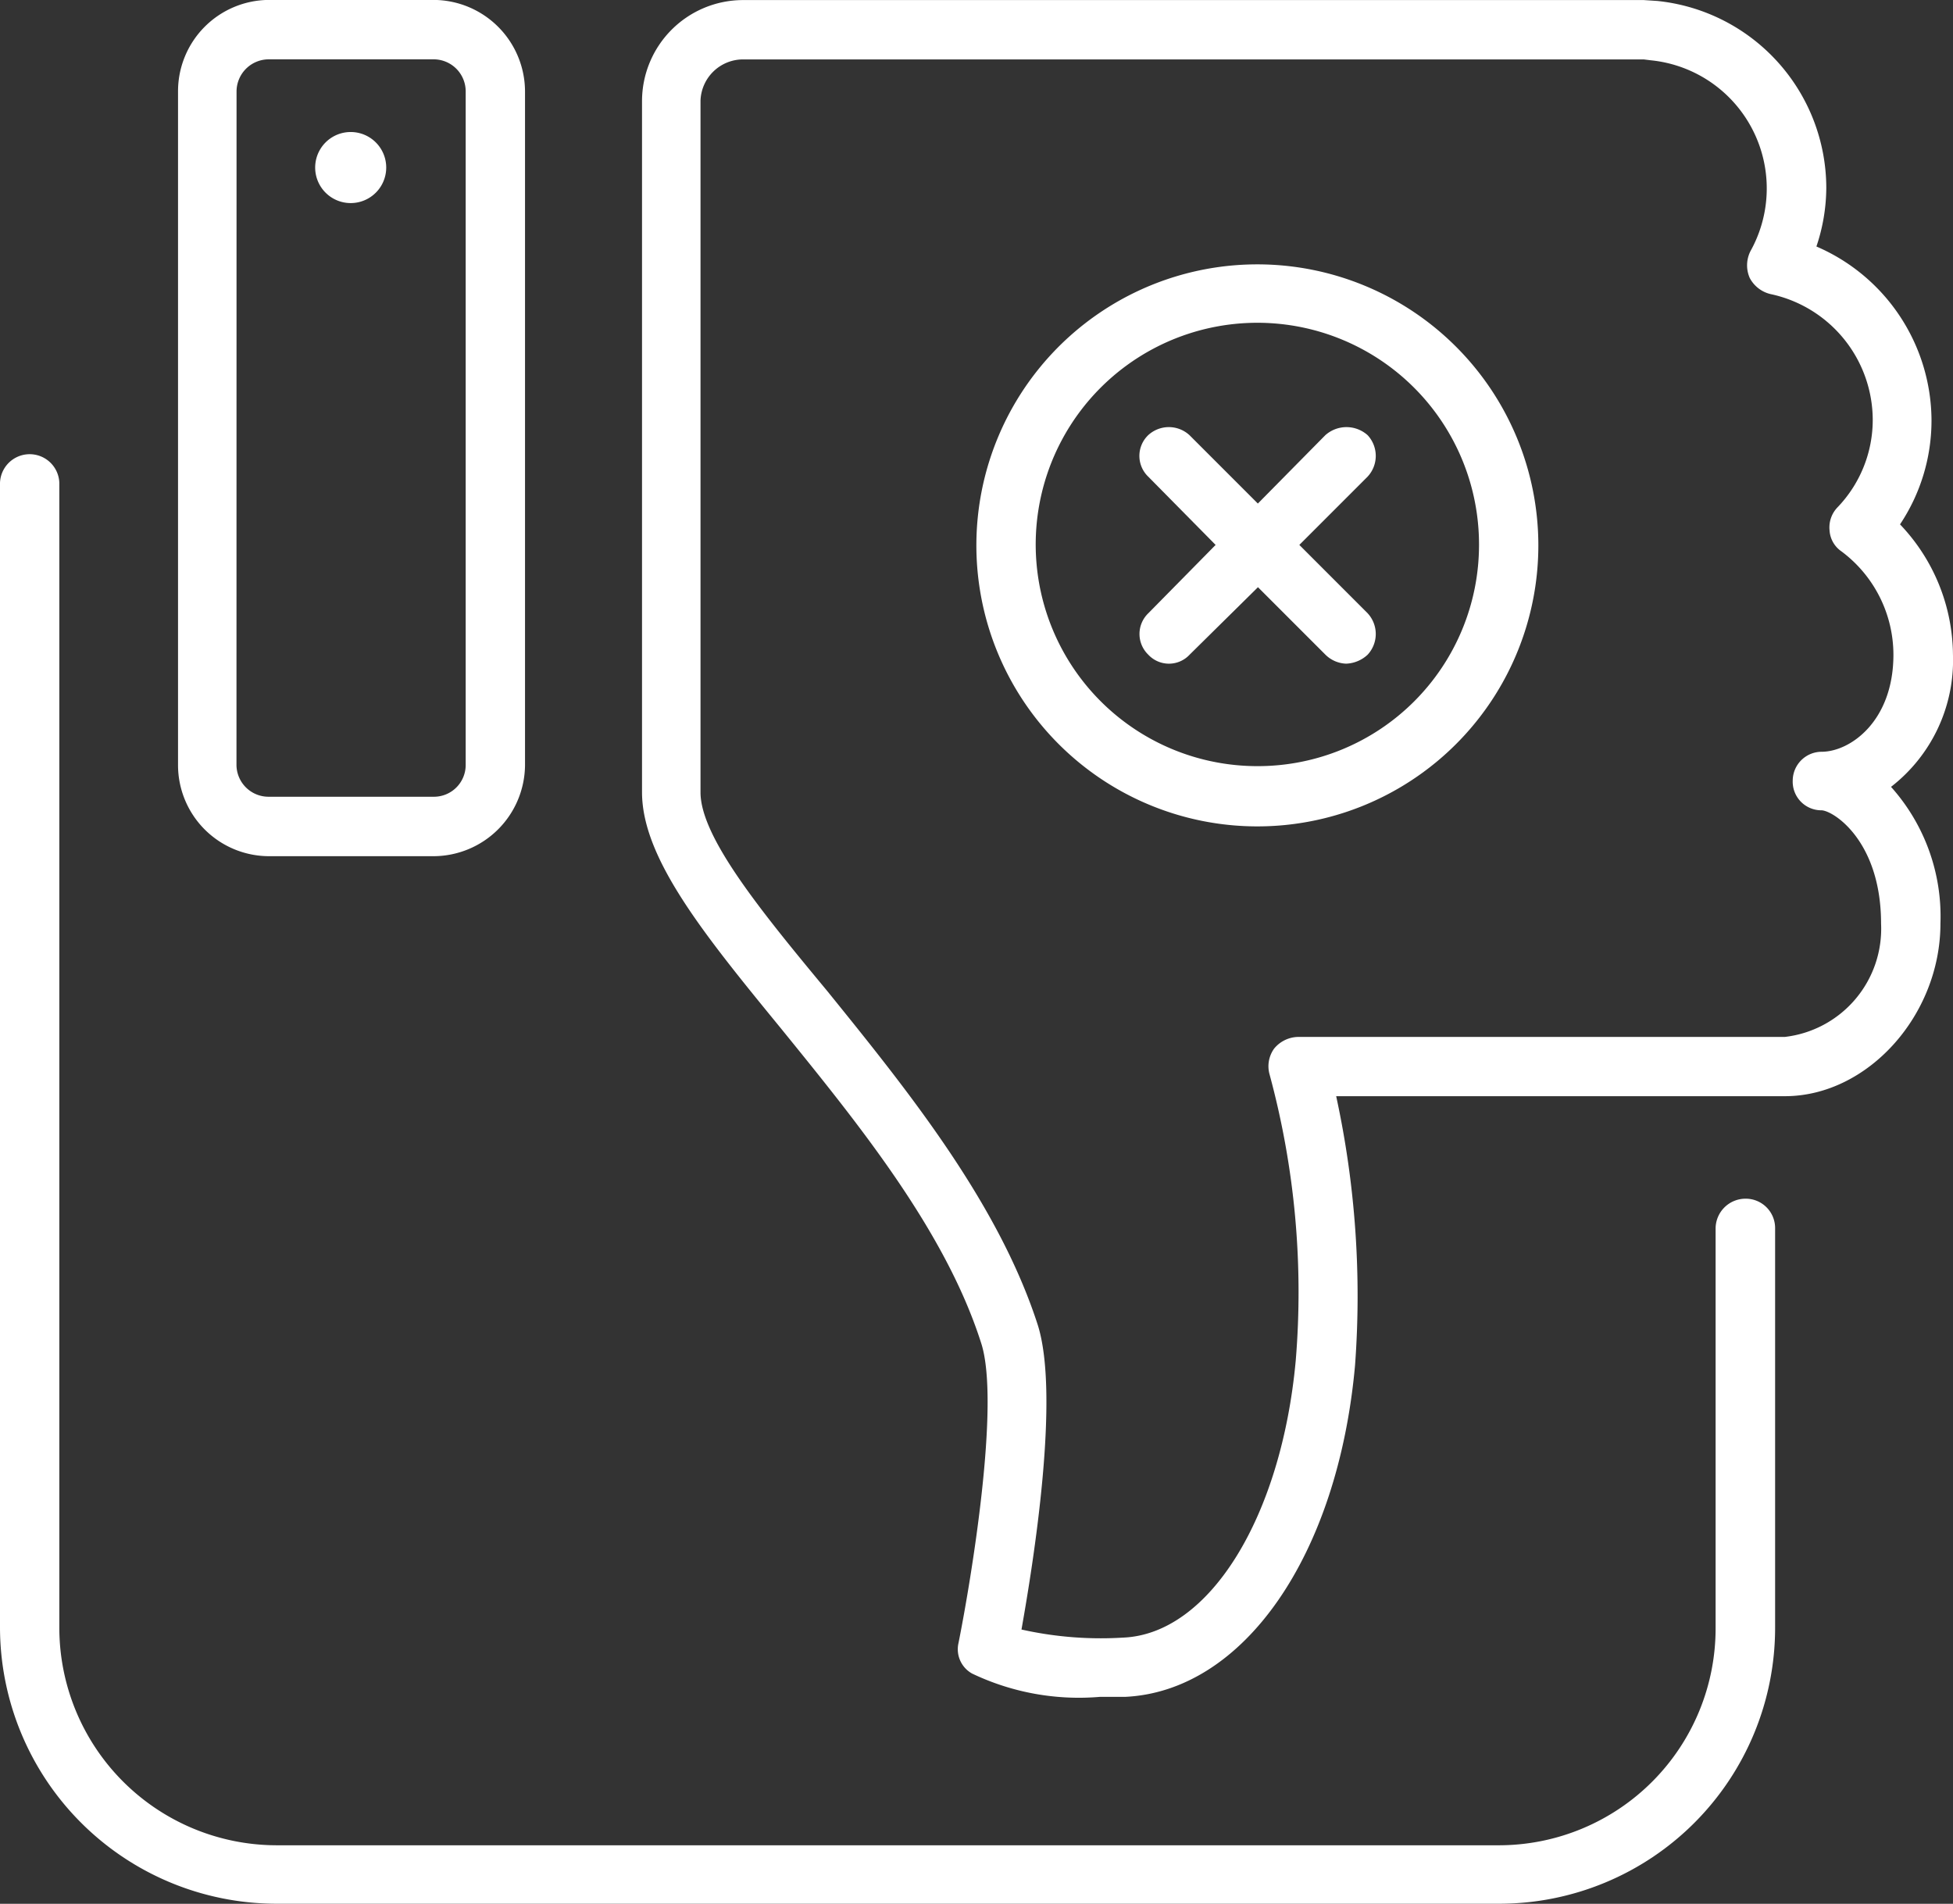
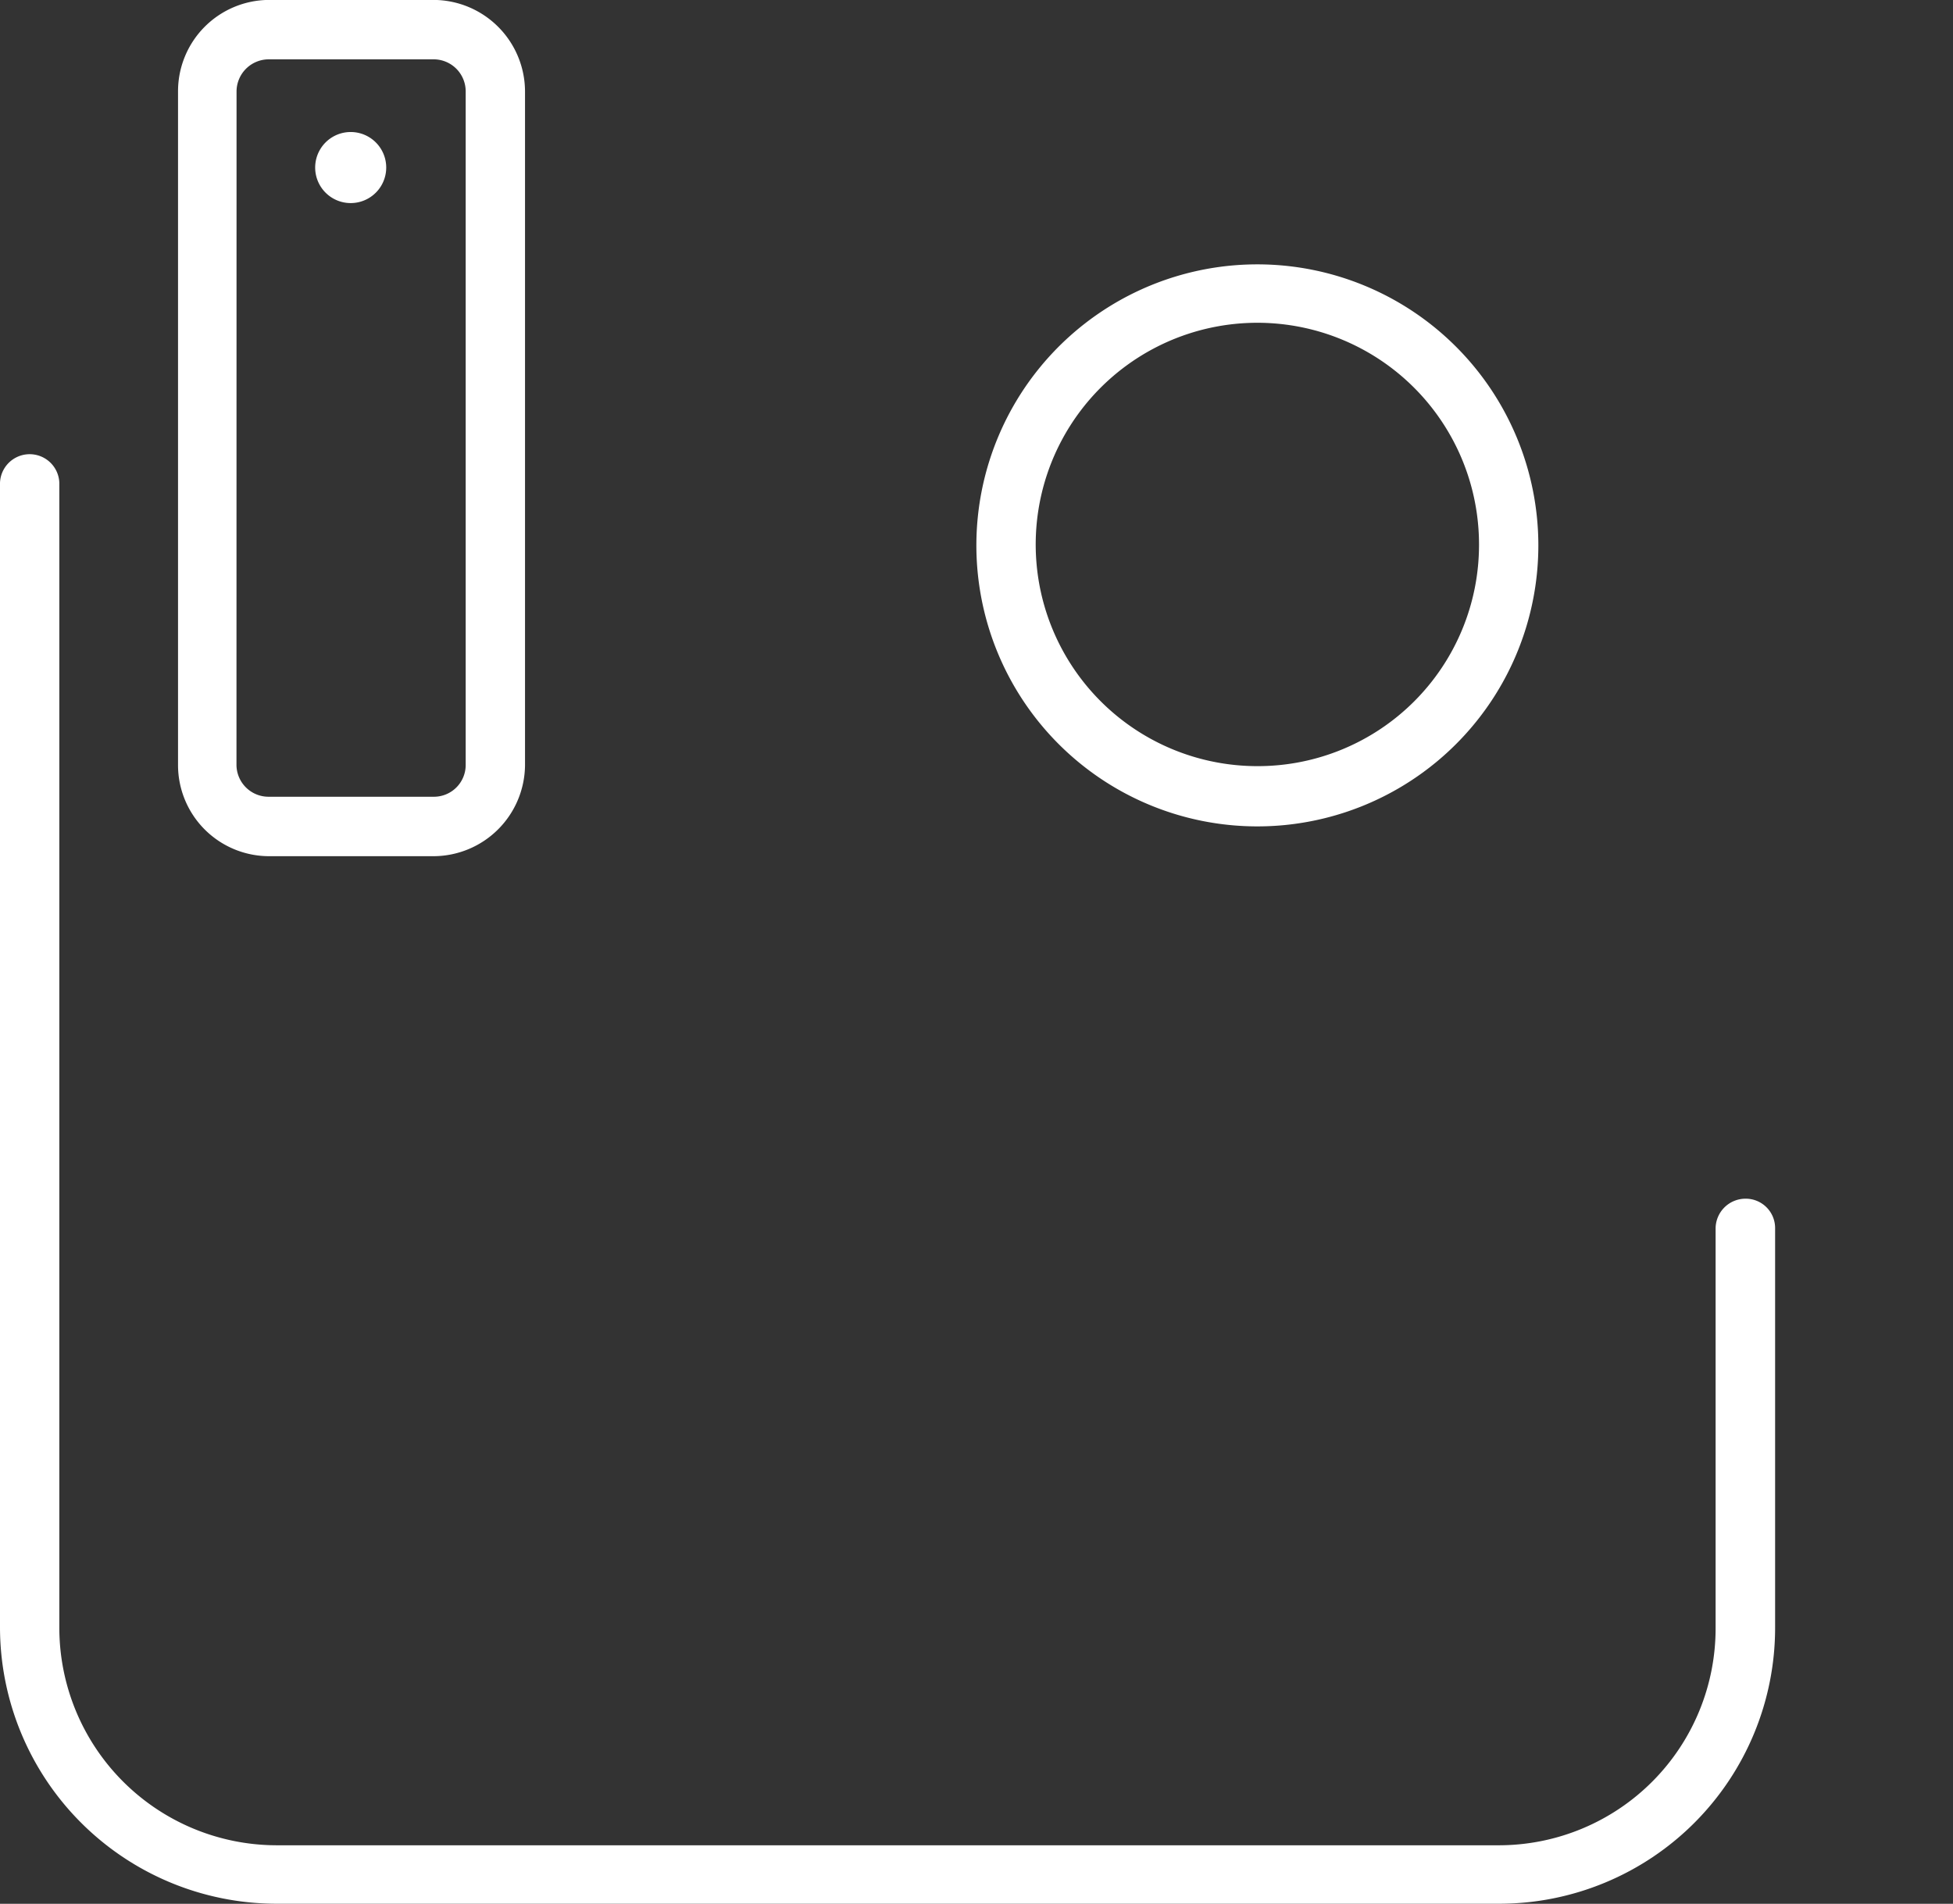
<svg xmlns="http://www.w3.org/2000/svg" width="55.333" height="53.932" viewBox="0 0 55.333 53.932">
  <rect x="0" y="0" width="55.333" height="53.932" fill="#333333" stroke="none" />
  <defs>
    <style>.a{fill:#fff;}</style>
  </defs>
  <g transform="translate(-18.344 -38.045)">
    <g transform="translate(18.344 50.909)">
      <path class="a" d="M67.792,59.643a.848.848,0,0,0-.841.841V71.795a6.143,6.143,0,0,1-6.114,6.165H26.165a6.165,6.165,0,0,1-6.14-6.165V39.364a.841.841,0,0,0-1.681,0V71.795a7.839,7.839,0,0,0,7.821,7.821H60.837a7.817,7.817,0,0,0,7.8-7.821V60.484A.832.832,0,0,0,67.792,59.643Z" transform="translate(-18.344 -38.549)" />
    </g>
    <g transform="translate(36.534 38.044)">
-       <path class="a" d="M56.2,56.59A5.4,5.4,0,0,0,54.7,52.9a5.3,5.3,0,0,0,.892-2.955,5.386,5.386,0,0,0-3.261-4.917,5.256,5.256,0,0,0,.28-1.656,5.332,5.332,0,0,0-4.789-5.3l-.382-.025H21.911A2.865,2.865,0,0,0,19.058,40.9V60.488c0,1.86,1.732,4,3.923,6.675,2.191,2.7,4.662,5.732,5.681,8.916.56,1.681-.28,6.726-.637,8.509a.788.788,0,0,0,.382.866,7.021,7.021,0,0,0,3.618.662h.713c3.363-.153,6.038-4,6.522-9.4a26.673,26.673,0,0,0-.535-7.617H51.438c2.344,0,4.407-2.293,4.407-4.891a5.5,5.5,0,0,0-1.4-3.872A4.536,4.536,0,0,0,56.2,56.59ZM52.482,61c.357.025,1.681.892,1.681,3.21a3.085,3.085,0,0,1-2.726,3.21H37.655a.9.9,0,0,0-.688.331.857.857,0,0,0-.127.739,23.566,23.566,0,0,1,.739,8.1c-.408,4.433-2.446,7.745-4.891,7.847a10.3,10.3,0,0,1-2.879-.229c.331-1.86,1.1-6.624.459-8.636-1.121-3.465-3.694-6.649-5.961-9.451-1.86-2.242-3.592-4.356-3.592-5.63V40.9a1.208,1.208,0,0,1,1.2-1.172H47.438l.2.025a3.648,3.648,0,0,1,2.828,5.4.89.89,0,0,0-.025.764.9.9,0,0,0,.586.458,3.653,3.653,0,0,1,2.9,3.567,3.576,3.576,0,0,1-.994,2.471.821.821,0,0,0-.229.662.774.774,0,0,0,.331.586,3.656,3.656,0,0,1,1.478,2.93c0,1.885-1.223,2.751-2.038,2.751a.821.821,0,0,0-.815.815A.811.811,0,0,0,52.482,61Z" transform="translate(-19.058 -38.044)" />
-     </g>
+       </g>
    <g transform="translate(23.388 38.044)">
      <path class="a" d="M21.115,62.3H25.8a2.6,2.6,0,0,0,2.573-2.573V40.643a2.6,2.6,0,0,0-2.573-2.6H21.115a2.588,2.588,0,0,0-2.573,2.6V59.724A2.582,2.582,0,0,0,21.115,62.3ZM20.2,40.643a.913.913,0,0,1,.917-.917H25.8a.908.908,0,0,1,.892.917V59.724a.9.9,0,0,1-.892.892H21.115a.908.908,0,0,1-.917-.892Z" transform="translate(-18.542 -38.044)" />
    </g>
    <g transform="translate(27.286 41.789)">
      <path class="a" d="M19.689,40.2a1.006,1.006,0,1,0,0-2.013,1.006,1.006,0,0,0,0,2.013Z" transform="translate(-18.695 -38.191)" />
    </g>
    <g transform="translate(46.011 45.534)">
      <path class="a" d="M27.4,38.338a7.961,7.961,0,1,0,7.948,7.948A7.964,7.964,0,0,0,27.4,38.338Zm0,14.215a6.28,6.28,0,1,1,6.267-6.267A6.268,6.268,0,0,1,27.4,52.553Z" transform="translate(-19.43 -38.338)" />
    </g>
    <g transform="translate(50.628 50.145)">
-       <path class="a" d="M26.076,38.748a.9.9,0,0,0-1.2,0l-1.911,1.936-1.936-1.936a.863.863,0,0,0-1.172,0,.815.815,0,0,0,0,1.172l1.911,1.936L19.86,43.793a.815.815,0,0,0,0,1.172.8.8,0,0,0,1.172,0l1.936-1.911,1.911,1.911a.877.877,0,0,0,.586.255.94.94,0,0,0,.611-.255.863.863,0,0,0,0-1.172L24.14,41.856l1.936-1.936A.863.863,0,0,0,26.076,38.748Z" transform="translate(-19.611 -38.519)" />
-     </g>
+       </g>
  </g>
</svg>